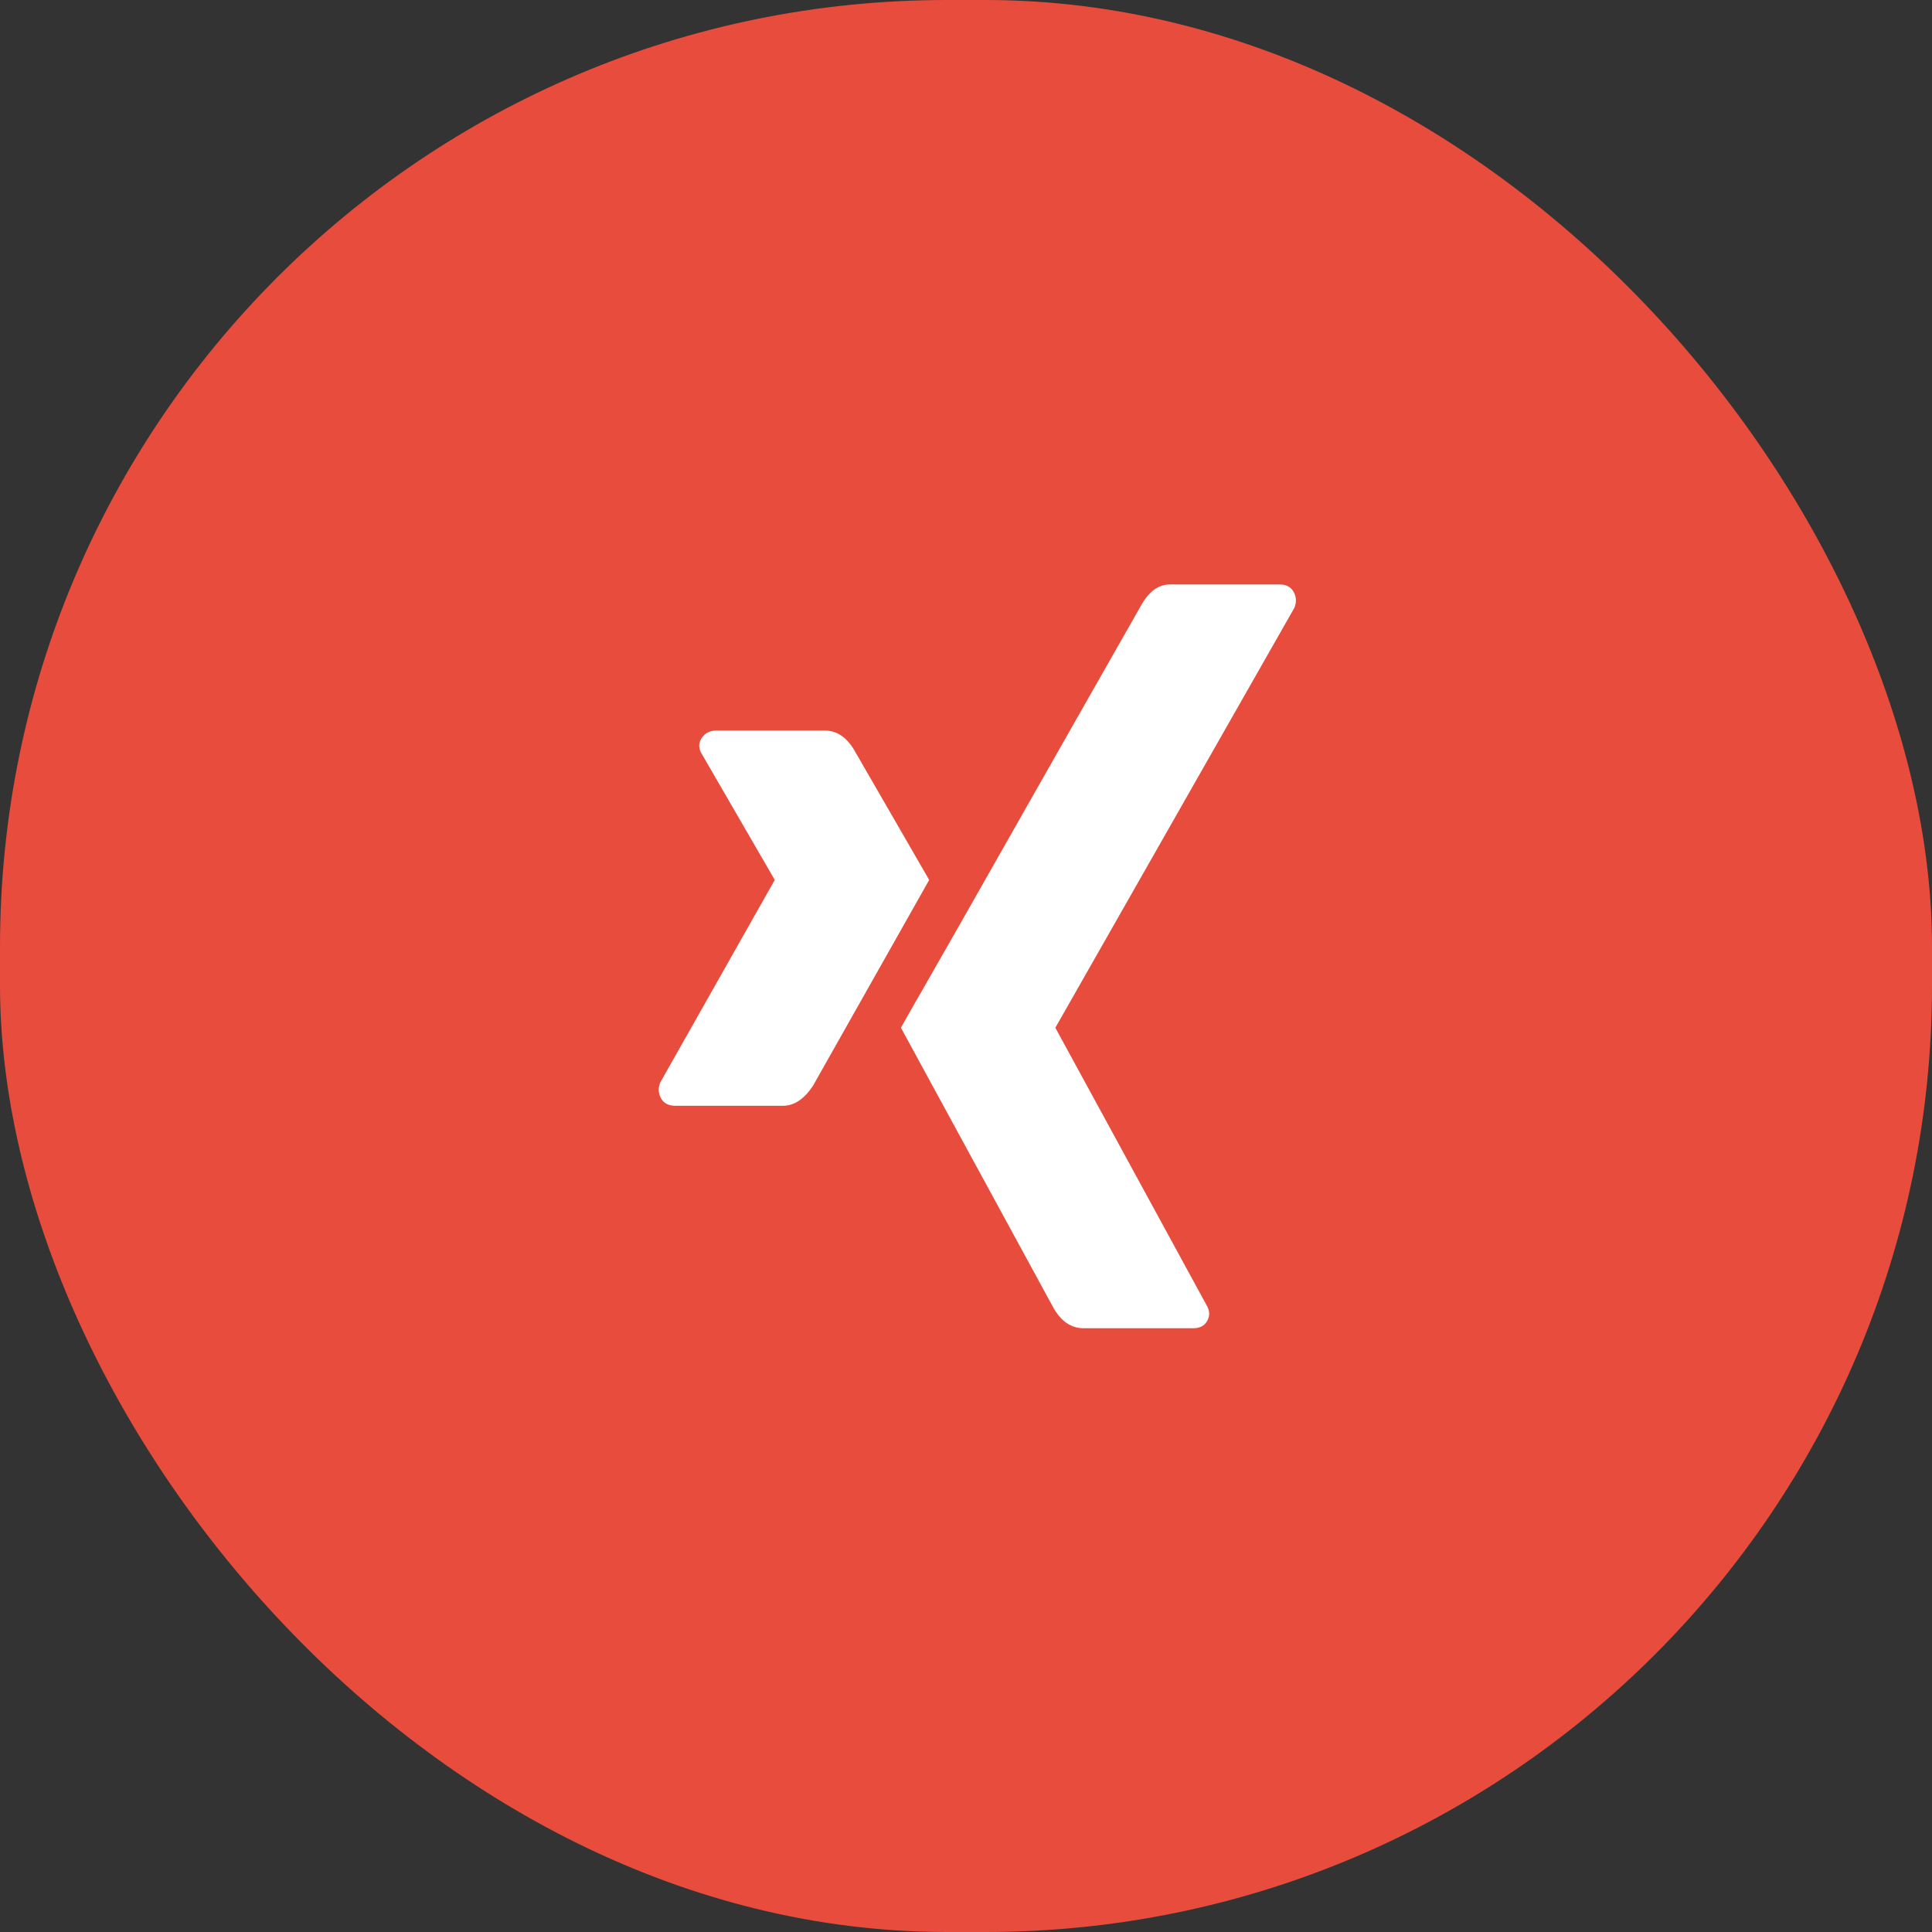
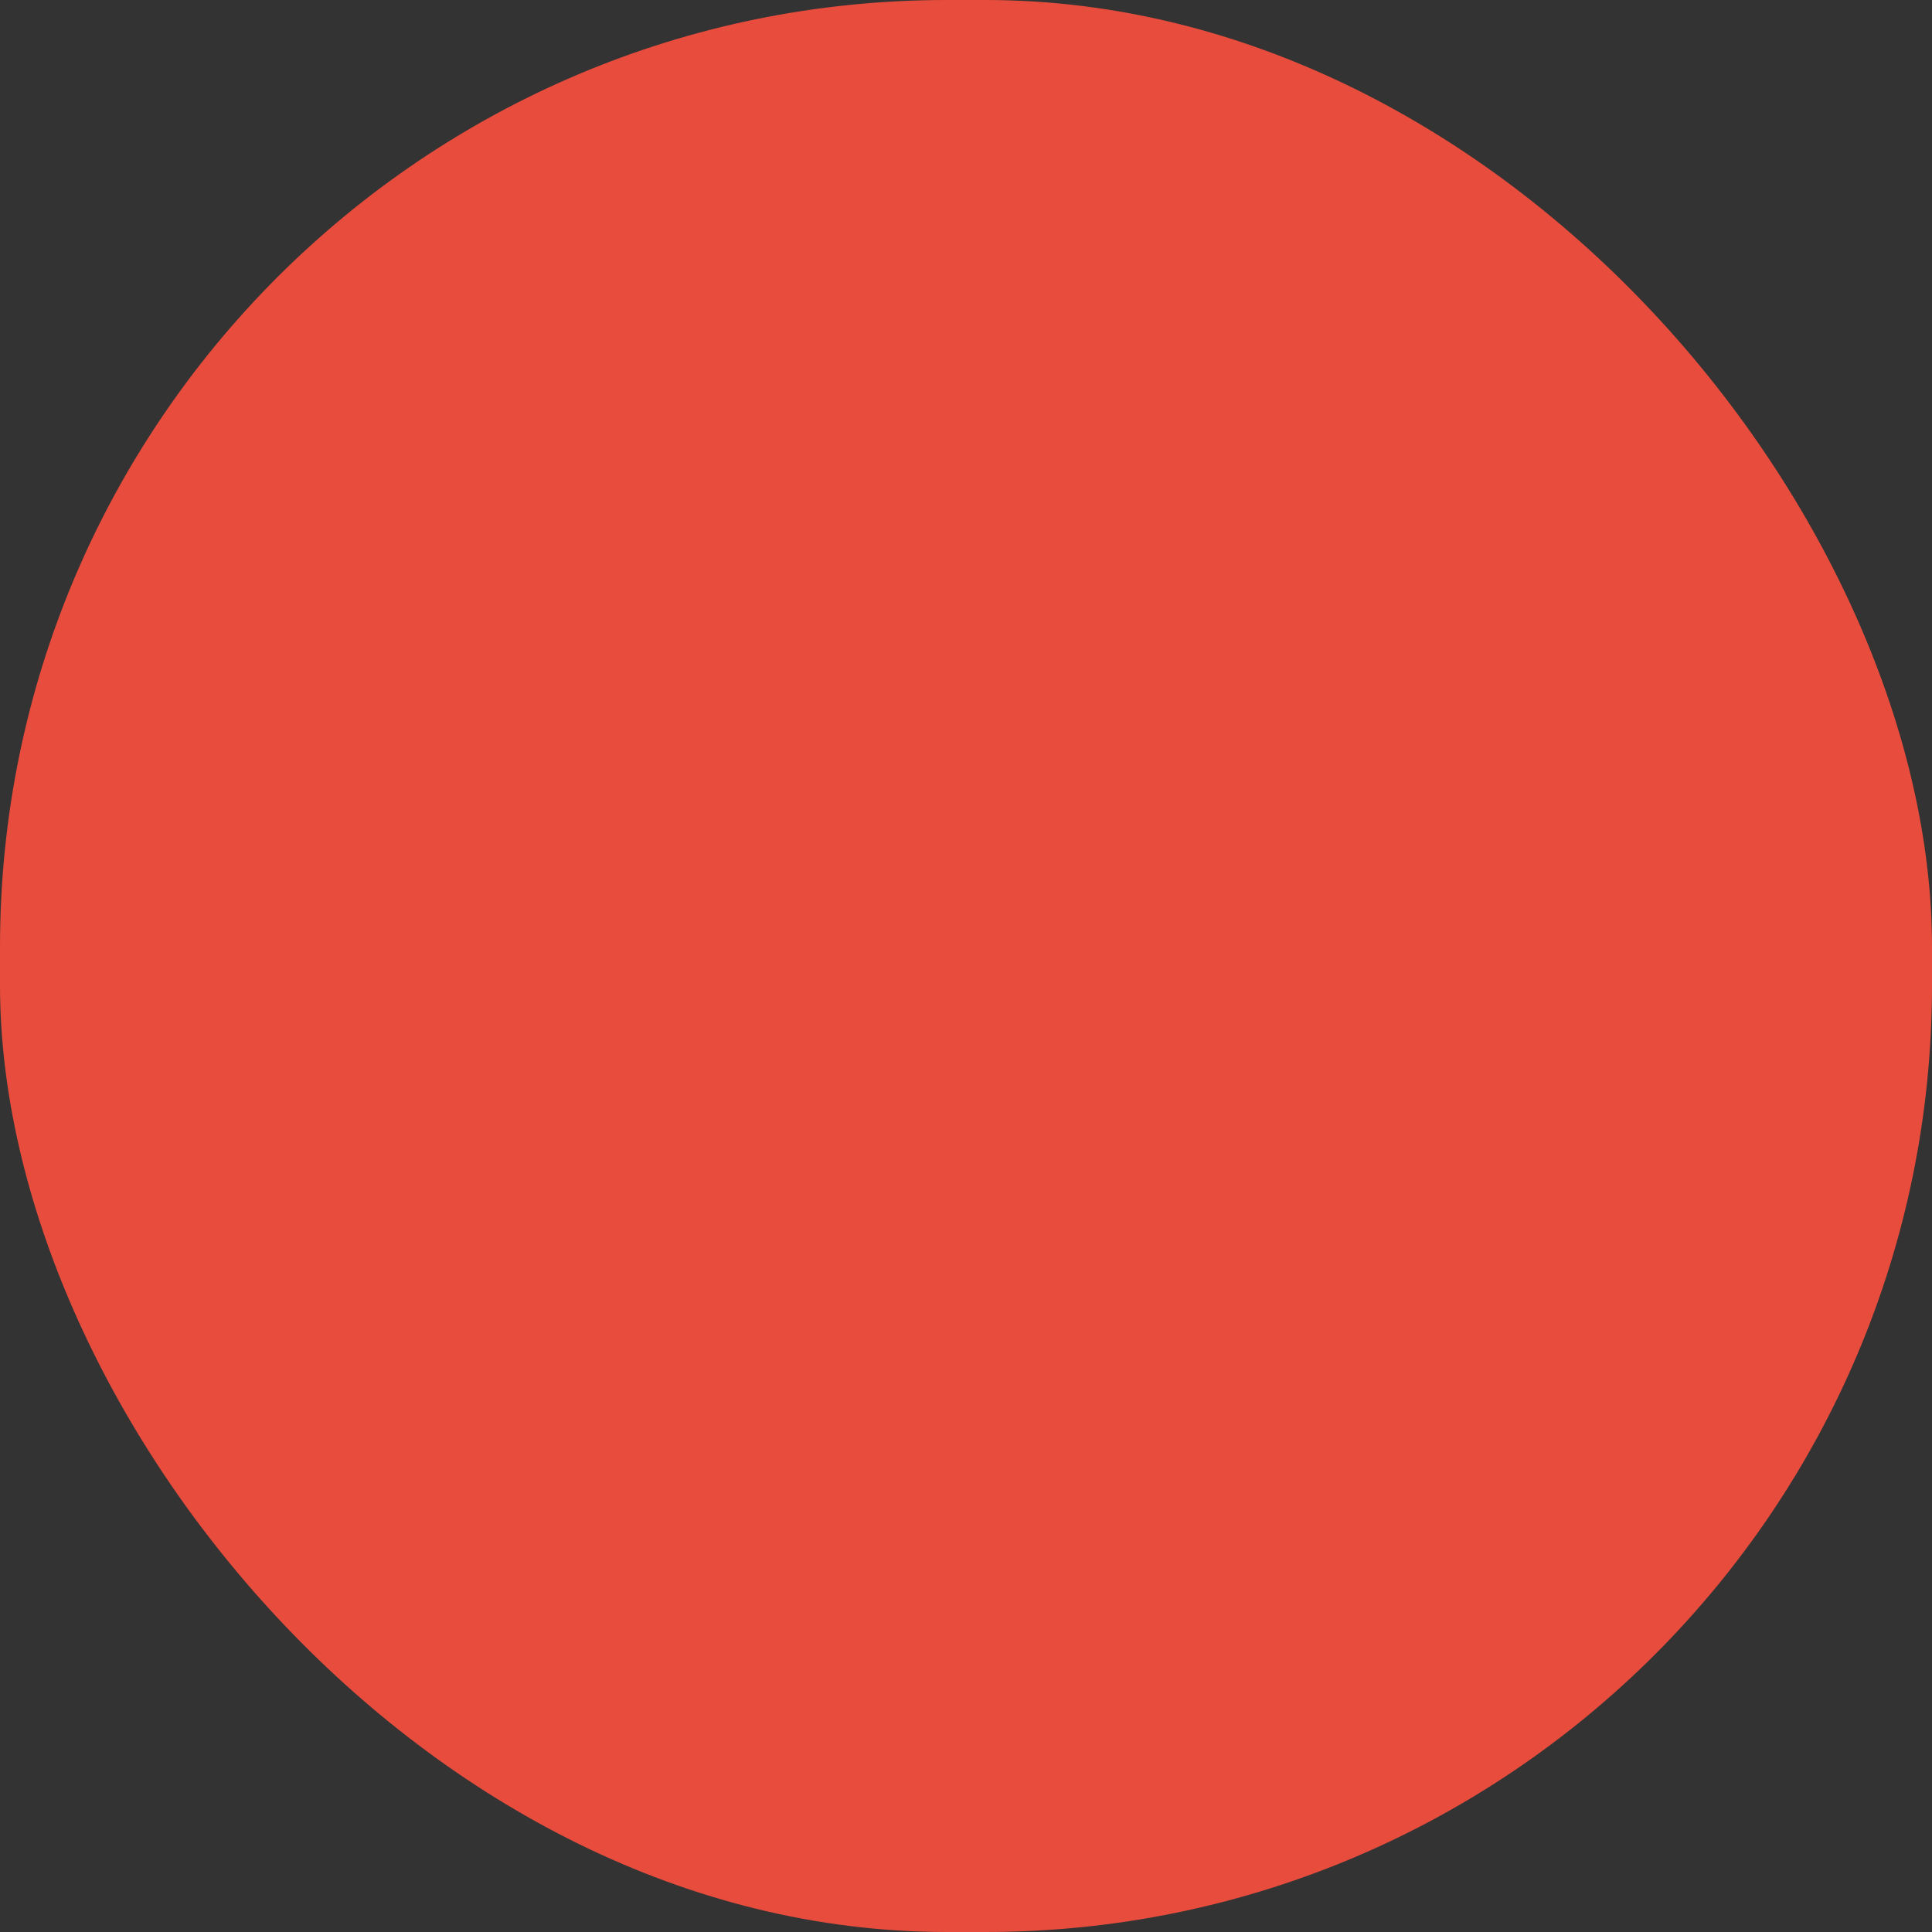
<svg xmlns="http://www.w3.org/2000/svg" width="50px" height="50px" viewBox="0 0 50 50" version="1.1">
  <rect x="0" y="0" width="50" height="50" fill="#333333" stroke="none" />
  <title>Group 12</title>
  <g id="Page-1" stroke="none" stroke-width="1" fill="none" fill-rule="evenodd">
    <g id="AVIO_Start" transform="translate(-1371, -6659)">
      <g id="Group-12" transform="translate(1371, 6659)">
        <rect id="Rectangle" fill="#E84C3D" x="0" y="0" width="50" height="50" rx="24.5" />
-         <path d="M30.879,34.375 C31.051,34.375 31.173,34.311 31.244,34.182 C31.316,34.053 31.309,33.917 31.223,33.773 L31.223,33.773 L27.312,26.598 L33.5,15.727 C33.557,15.583 33.55,15.447 33.479,15.318 C33.407,15.189 33.285,15.125 33.113,15.125 L33.113,15.125 L30.277,15.125 C29.991,15.125 29.747,15.297 29.547,15.641 C28.372,17.703 27.27,19.644 26.238,21.463 C25.207,23.282 24.469,24.578 24.025,25.352 C23.581,26.125 23.345,26.54 23.316,26.598 L23.316,26.598 L27.27,33.859 C27.47,34.203 27.728,34.375 28.043,34.375 L28.043,34.375 L30.879,34.375 Z M20.266,28.617 C20.552,28.617 20.81,28.445 21.039,28.102 C23.044,24.549 24.047,22.773 24.047,22.773 L24.047,22.773 L22.113,19.422 C21.913,19.078 21.655,18.906 21.34,18.906 L21.34,18.906 L18.547,18.906 C18.375,18.906 18.246,18.971 18.16,19.1 C18.074,19.229 18.074,19.365 18.16,19.508 L18.16,19.508 L20.051,22.773 L17.086,28.016 C17.029,28.159 17.036,28.295 17.107,28.424 C17.179,28.553 17.301,28.617 17.473,28.617 L17.473,28.617 L20.266,28.617 Z" id="" fill="#FFFFFF" fill-rule="nonzero" />
      </g>
    </g>
  </g>
</svg>